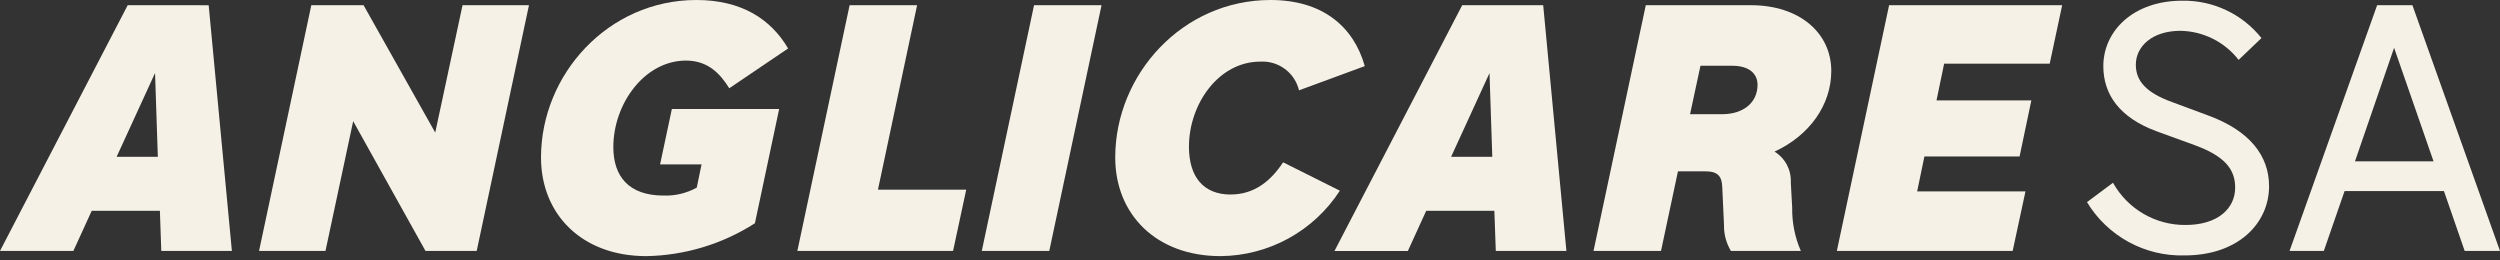
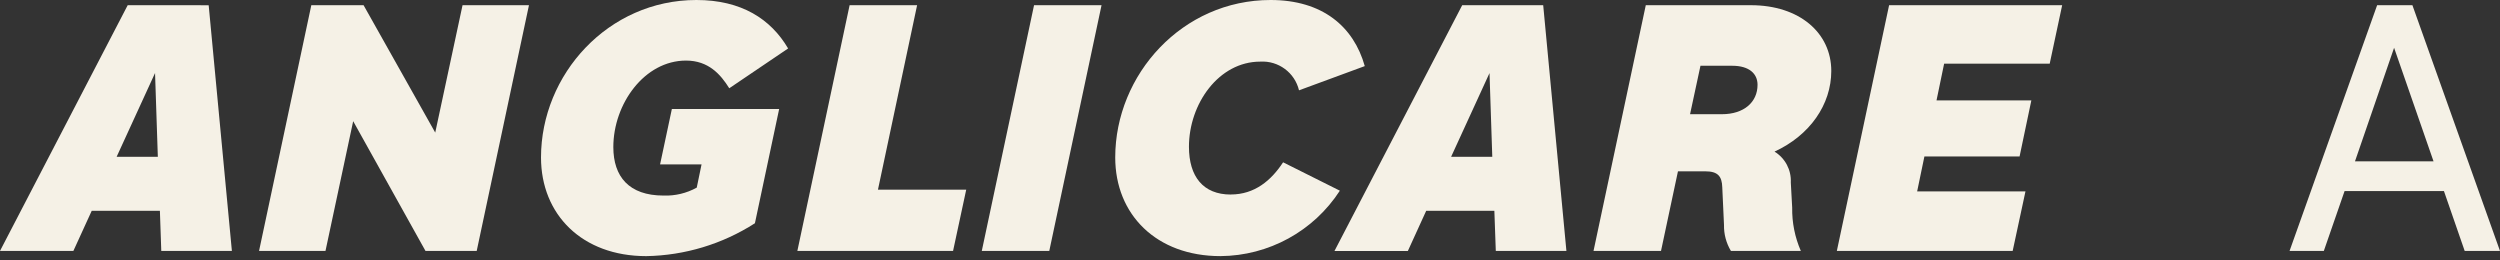
<svg xmlns="http://www.w3.org/2000/svg" width="240" height="25" viewBox="0 0 240 25" fill="none">
  <rect x="0" y="0" width="240" height="25" fill="#333333" stroke="none" />
  <path d="M12.26 0.498L0 24.089H7.044L8.805 20.238H15.35L15.483 24.092H22.261L20.033 0.503L12.26 0.498ZM14.885 7.01L15.152 15.051H11.197L14.885 7.01Z" fill="#F5F1E6" />
  <path d="M33.905 11.633L31.246 24.09H24.869L29.886 0.501H34.904L41.782 12.729L44.404 0.499H50.781L45.764 24.088H40.846L33.905 11.633Z" fill="#F5F1E6" />
  <path d="M62.036 24.588C55.889 24.588 51.937 20.601 51.937 15.119C51.937 7.146 58.382 0 66.855 0C71.174 0 74.001 1.827 75.659 4.652L70.01 8.473C69.18 7.144 68.017 5.815 65.858 5.815C61.87 5.815 58.88 9.968 58.88 14.122C58.88 16.946 60.376 18.774 63.697 18.774C64.811 18.814 65.914 18.55 66.888 18.01L67.349 15.782H63.368L64.499 10.465H74.799L72.472 21.431C69.355 23.432 65.74 24.525 62.036 24.588Z" fill="#F5F1E6" />
  <path d="M81.563 0.499H88.042L84.284 18.208H92.757L91.494 24.09H76.546L81.563 0.499Z" fill="#F5F1E6" />
  <path d="M99.269 0.499H105.748L100.731 24.088H94.252L99.269 0.499Z" fill="#F5F1E6" />
-   <path d="M202.848 17.544C204.256 20.071 206.933 21.626 209.826 21.597C212.881 21.597 214.576 20.036 214.576 18.009C214.576 16.249 213.578 14.985 210.658 13.922L207.003 12.593C203.515 11.297 201.919 9.104 201.919 6.347C201.919 2.99 204.777 0.067 209.494 0.067C212.449 0.018 215.26 1.343 217.101 3.655L214.908 5.749C213.565 4.022 211.512 2.996 209.325 2.958C206.568 2.958 205.039 4.486 205.039 6.214C205.039 7.775 206.038 8.903 208.529 9.802L212.016 11.097C215.97 12.557 217.831 14.952 217.831 17.875C217.831 21.431 214.873 24.521 209.724 24.521C205.906 24.628 202.326 22.674 200.351 19.404L202.848 17.544Z" fill="#F5F1E6" />
  <path d="M229.833 4.588L226.079 15.487H233.619L229.833 4.588ZM234.618 18.342H225.08L223.087 24.09H219.797L228.204 0.501H231.592L239.999 24.09H236.61L234.618 18.342Z" fill="#F5F1E6" />
  <path d="M118.16 18.671C120.453 18.671 122.047 17.309 123.177 15.581L128.627 18.306C126.105 22.195 121.796 24.555 117.162 24.587C111.015 24.587 107.062 20.6 107.062 15.118C107.062 7.145 113.507 0 121.979 0C126.963 0 129.954 2.558 131.018 6.346L124.705 8.671C124.297 6.972 122.728 5.811 120.984 5.916C116.997 5.916 114.139 9.969 114.139 14.09C114.139 16.948 115.501 18.676 118.159 18.676" fill="#F5F1E6" />
  <path d="M142.993 7.015L139.305 15.056H143.259L142.993 7.015ZM143.459 20.239H136.914L135.154 24.094H128.109L140.372 0.499H148.147L150.375 24.088H143.596L143.459 20.239Z" fill="#F5F1E6" />
  <path d="M163.245 6.312L162.245 10.964H165.302C167.428 10.964 168.724 9.801 168.724 8.14C168.724 7.078 167.926 6.313 166.298 6.313L163.245 6.312ZM161.084 16.447L159.457 24.089H152.978L157.995 0.5H168.095C172.746 0.5 175.803 3.159 175.803 6.813C175.803 10.04 173.744 12.994 170.354 14.555C171.376 15.182 171.976 16.316 171.917 17.513L172.05 19.935C172.026 21.363 172.31 22.78 172.88 24.089H166.168C165.715 23.338 165.486 22.474 165.504 21.597L165.338 17.975C165.305 16.912 164.905 16.447 163.709 16.447H161.084Z" fill="#F5F1E6" />
  <path d="M181.354 0.499H197.968L196.771 6.114H186.636L185.906 9.636H195.01L193.88 15.019H184.743L184.046 18.375H194.445L193.216 24.09H176.337L181.354 0.499Z" fill="#F5F1E6" />
</svg>